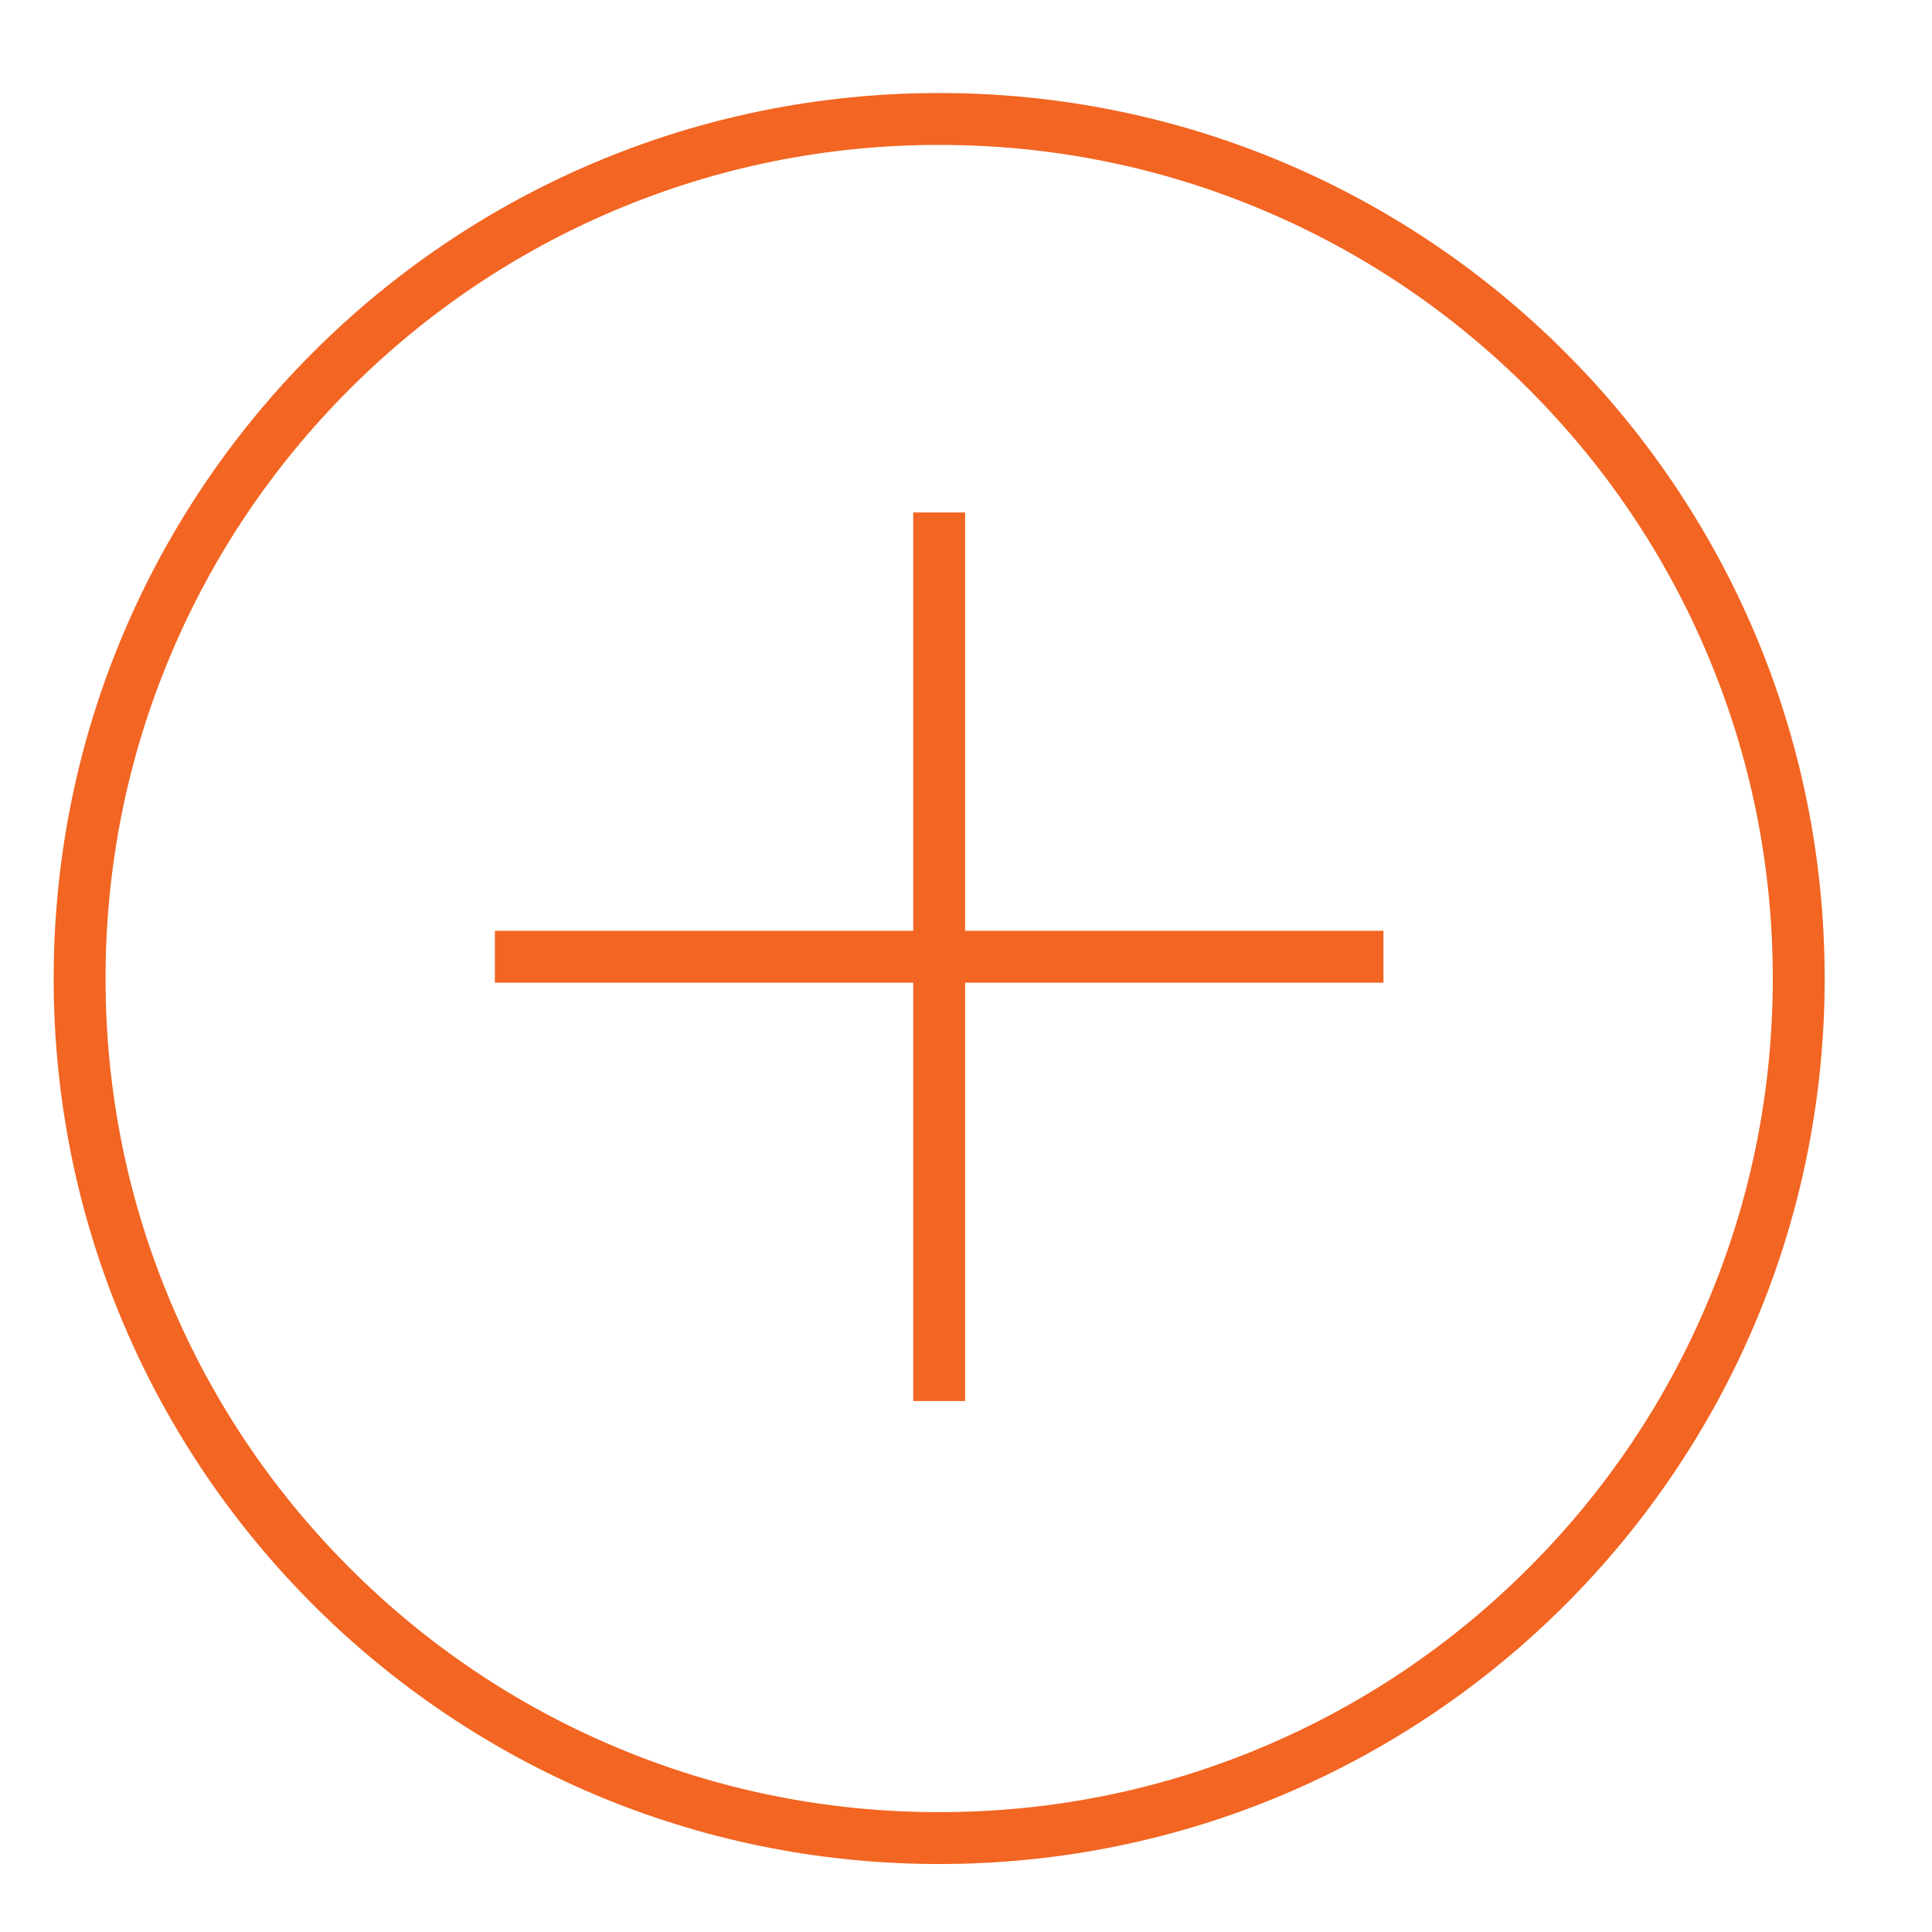
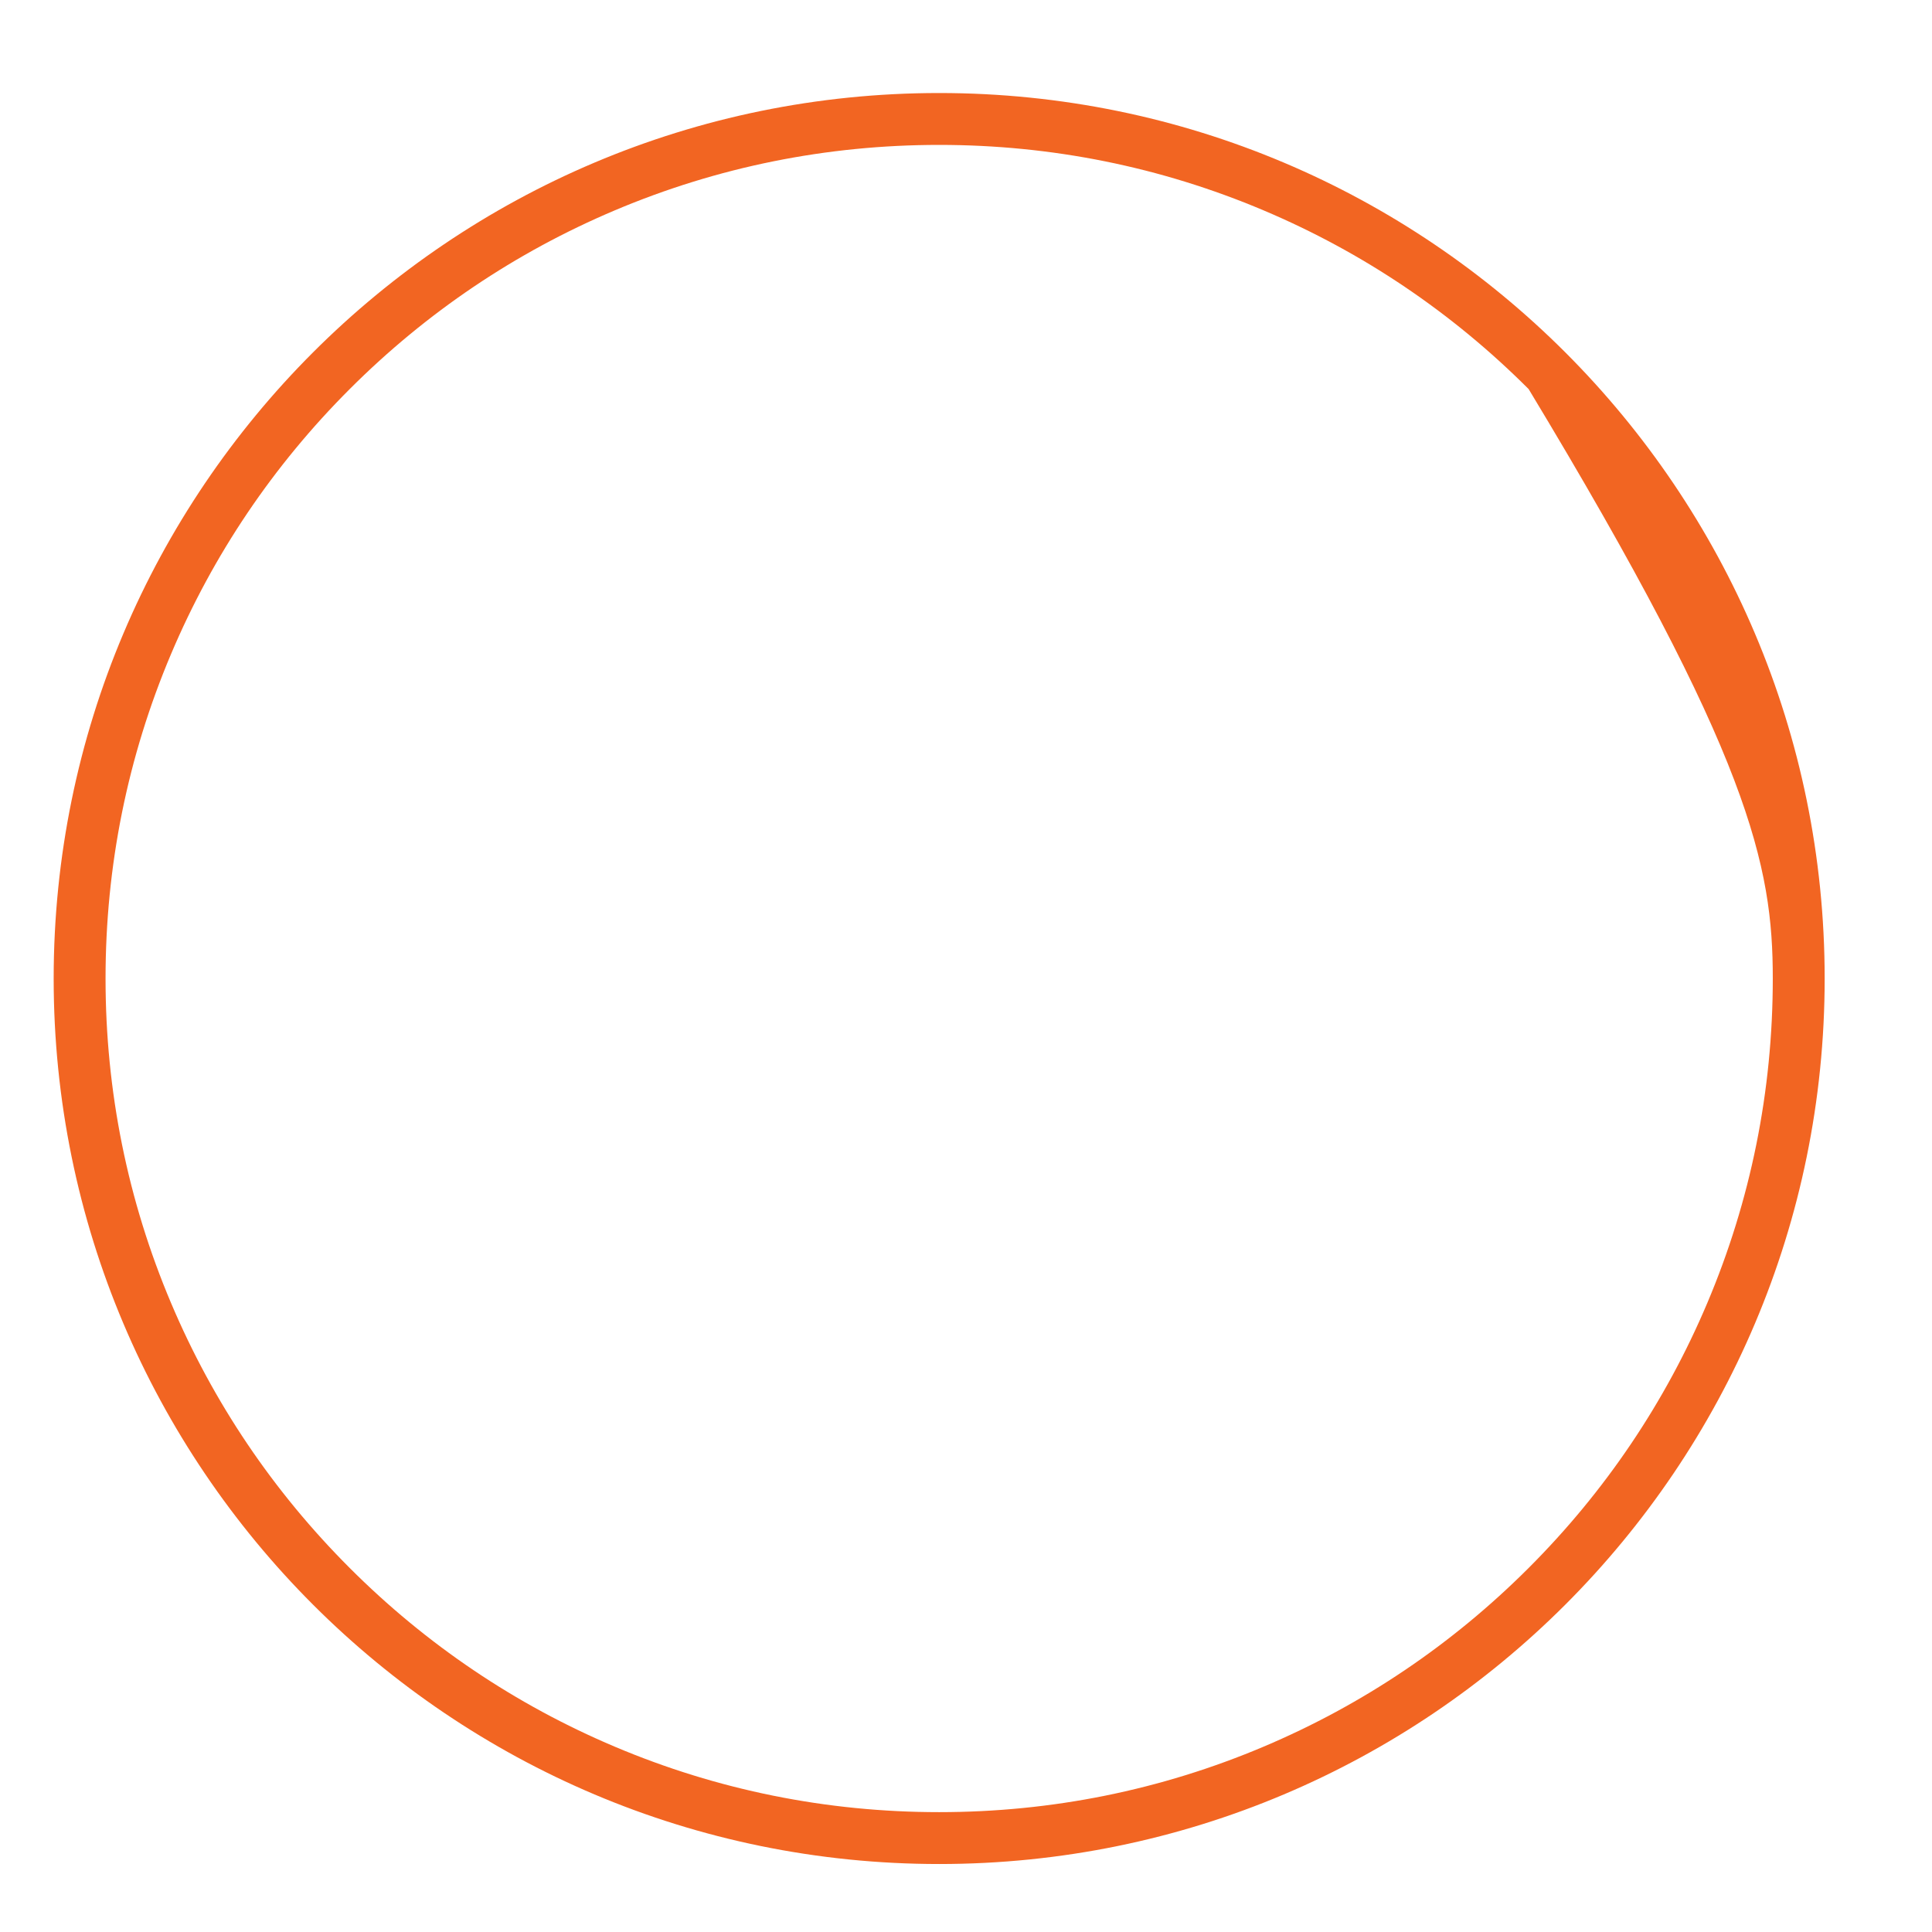
<svg xmlns="http://www.w3.org/2000/svg" version="1.1" id="Layer_1" x="0px" y="0px" viewBox="0 0 1080 1080" style="enable-background:new 0 0 1080 1080;" xml:space="preserve">
  <style type="text/css">
	.st0{fill:#F26522;}
</style>
  <g>
-     <path class="st0" d="M525,52C251.62,52,30,273.62,30,547s221.62,495,495,495s495-221.62,495-495S798.38,52,525,52z M854.51,876.51   c-42.81,42.81-92.64,76.41-148.13,99.88C648.95,1000.68,587.92,1013,525,1013s-123.95-12.32-181.38-36.61   c-55.49-23.47-105.33-57.07-148.13-99.88c-42.81-42.81-76.41-92.64-99.88-148.13C71.32,670.95,59,609.92,59,547   s12.32-123.95,36.61-181.38c23.47-55.49,57.07-105.33,99.88-148.13c42.81-42.81,92.65-76.41,148.13-99.88   C401.05,93.32,462.08,81,525,81s123.95,12.32,181.38,36.61c55.49,23.47,105.33,57.07,148.13,99.88   c42.81,42.81,76.41,92.64,99.88,148.13C978.68,423.05,991,484.08,991,547s-12.32,123.95-36.61,181.38   C930.92,783.87,897.32,833.71,854.51,876.51z" />
-     <polygon class="st0" points="539.5,286.48 510.5,286.48 510.5,520.33 276.65,520.33 276.65,549.33 510.5,549.33 510.5,783.19    539.5,783.19 539.5,549.33 773.35,549.33 773.35,520.33 539.5,520.33  " />
+     <path class="st0" d="M525,52C251.62,52,30,273.62,30,547s221.62,495,495,495s495-221.62,495-495S798.38,52,525,52z M854.51,876.51   c-42.81,42.81-92.64,76.41-148.13,99.88C648.95,1000.68,587.92,1013,525,1013s-123.95-12.32-181.38-36.61   c-55.49-23.47-105.33-57.07-148.13-99.88c-42.81-42.81-76.41-92.64-99.88-148.13C71.32,670.95,59,609.92,59,547   s12.32-123.95,36.61-181.38c23.47-55.49,57.07-105.33,99.88-148.13c42.81-42.81,92.65-76.41,148.13-99.88   C401.05,93.32,462.08,81,525,81s123.95,12.32,181.38,36.61c55.49,23.47,105.33,57.07,148.13,99.88   C978.68,423.05,991,484.08,991,547s-12.32,123.95-36.61,181.38   C930.92,783.87,897.32,833.71,854.51,876.51z" />
  </g>
</svg>